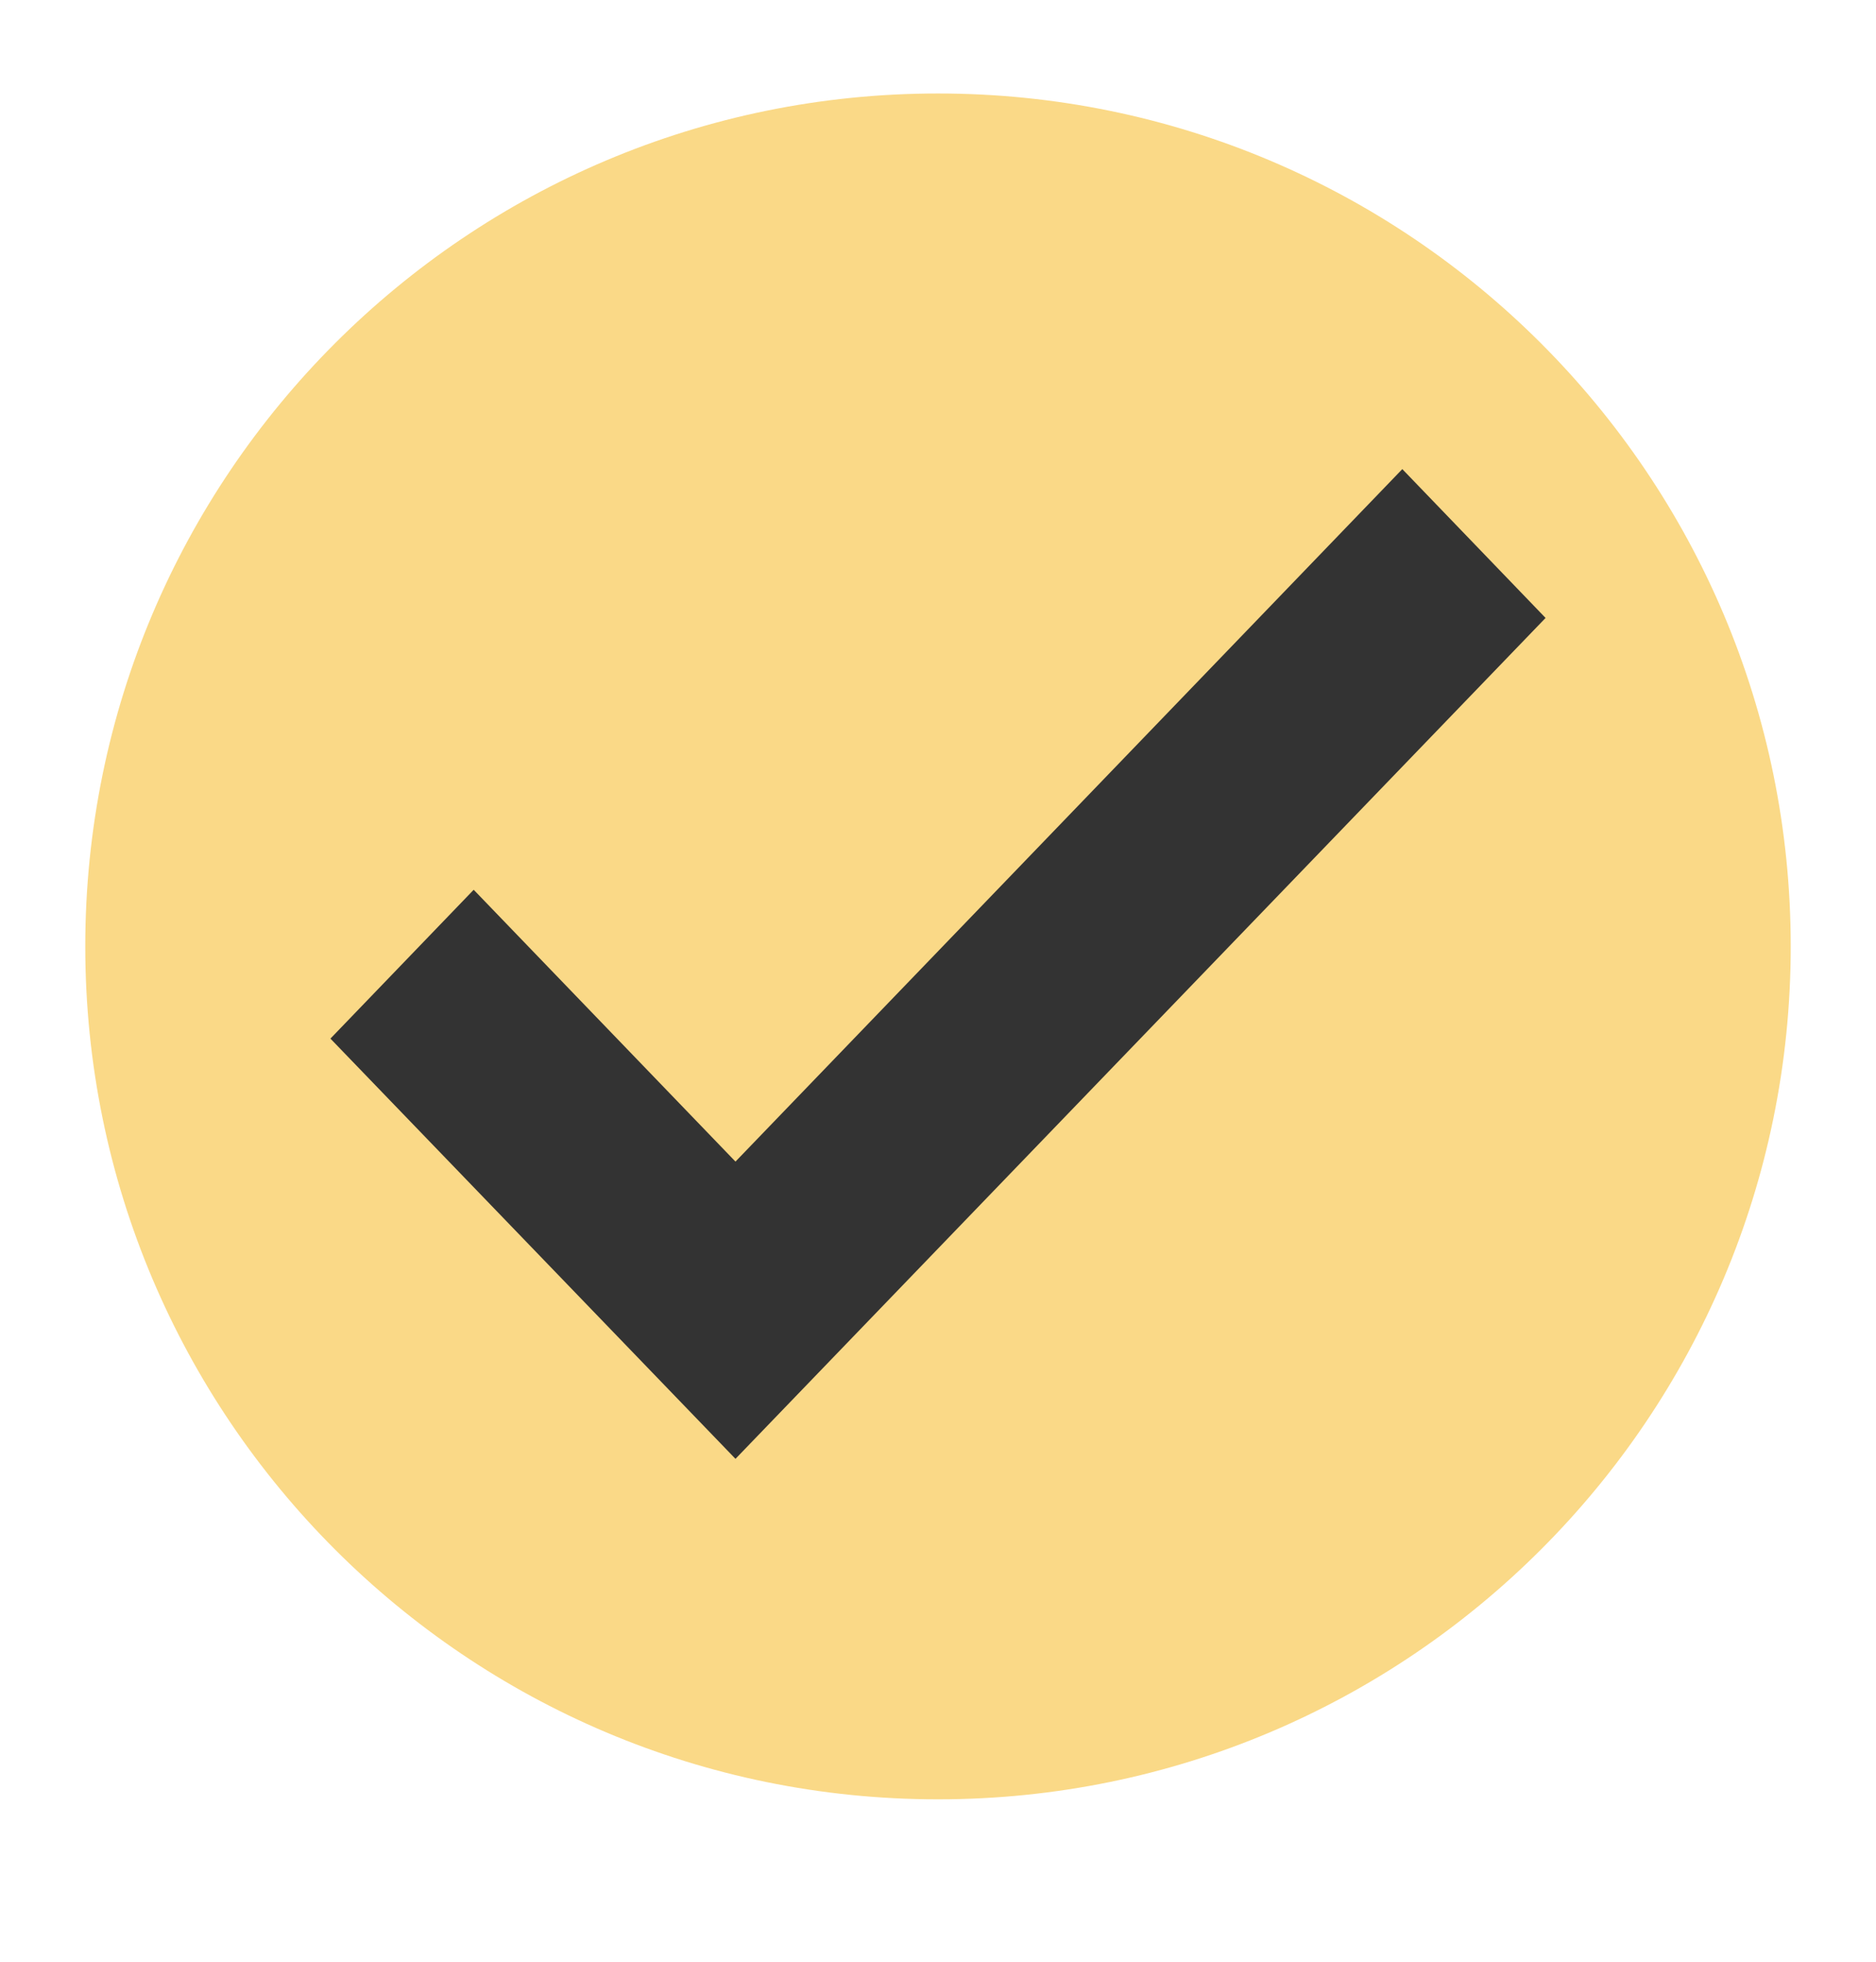
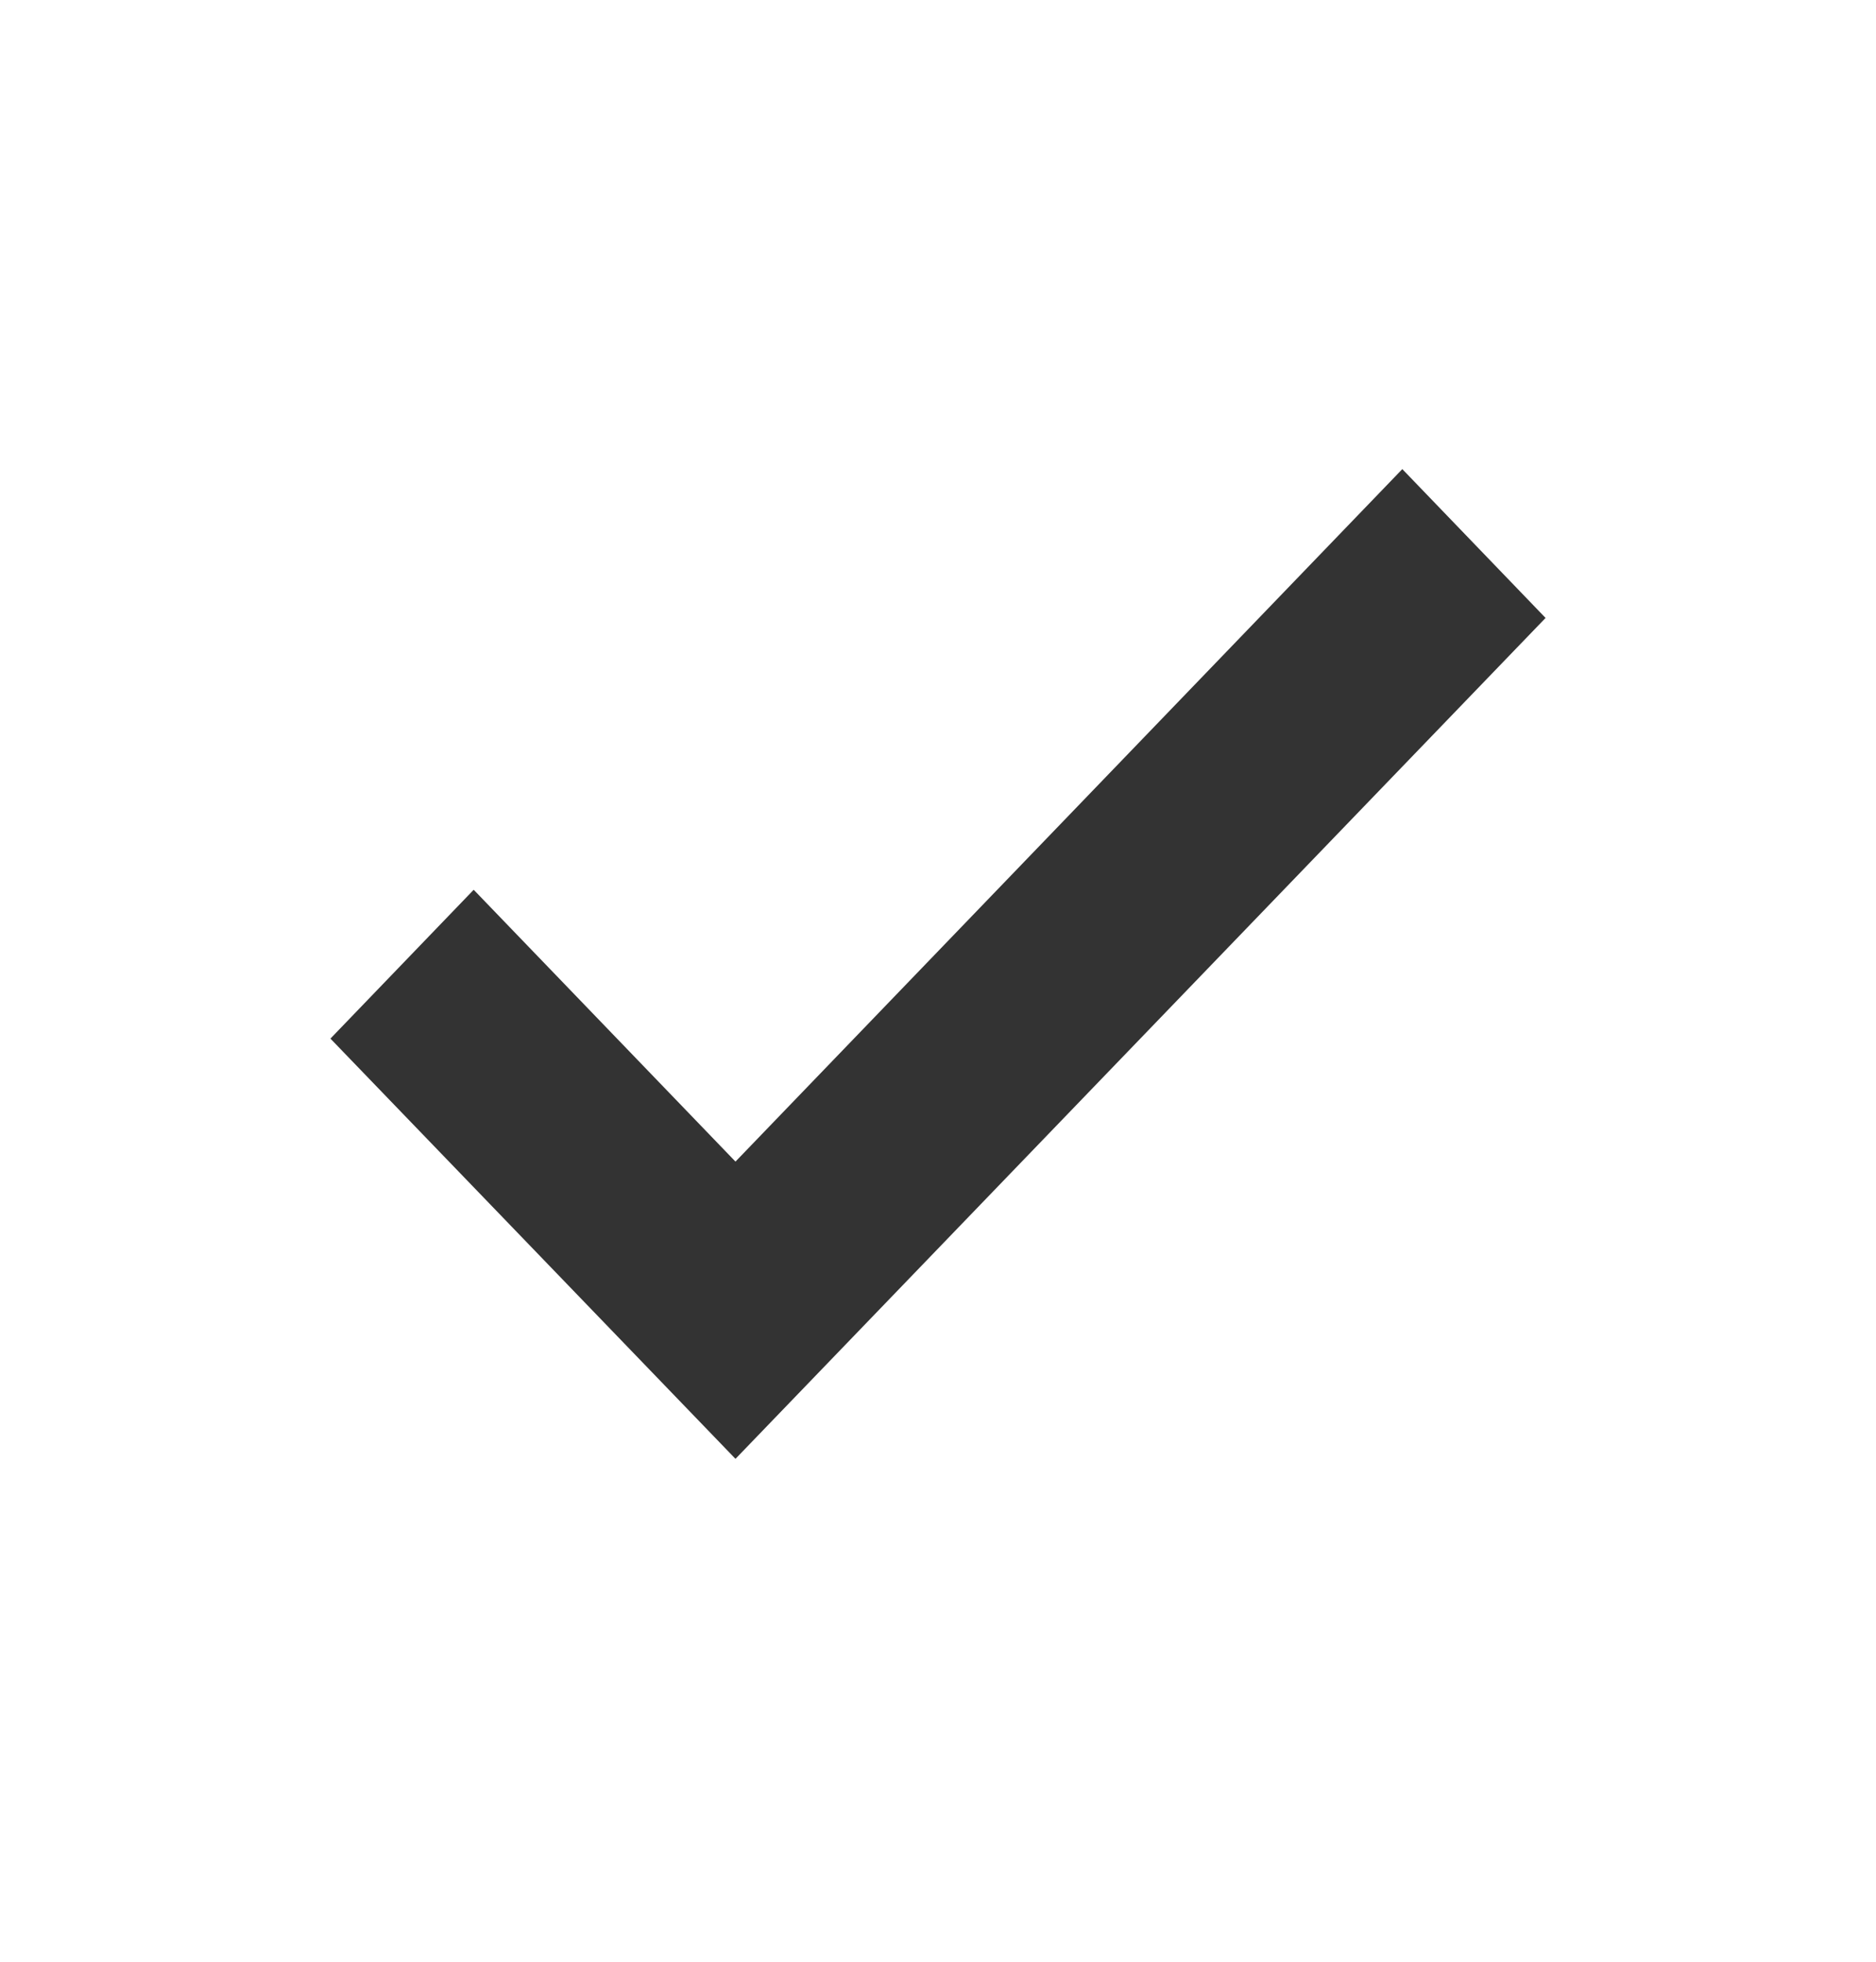
<svg xmlns="http://www.w3.org/2000/svg" width="22" height="23" viewBox="0 0 22 23" fill="none">
-   <path d="M11 21.096C16.523 21.096 21 16.619 21 11.096C21 5.573 16.523 1.096 11 1.096C5.477 1.096 1 5.573 1 11.096C1 16.619 5.477 21.096 11 21.096Z" fill="#FAD987" />
  <path d="M8.625 17.104L3.875 12.177L5.555 10.432L8.625 13.619L16.445 5.5L18.125 7.245L8.625 17.104Z" fill="#333333" />
</svg>